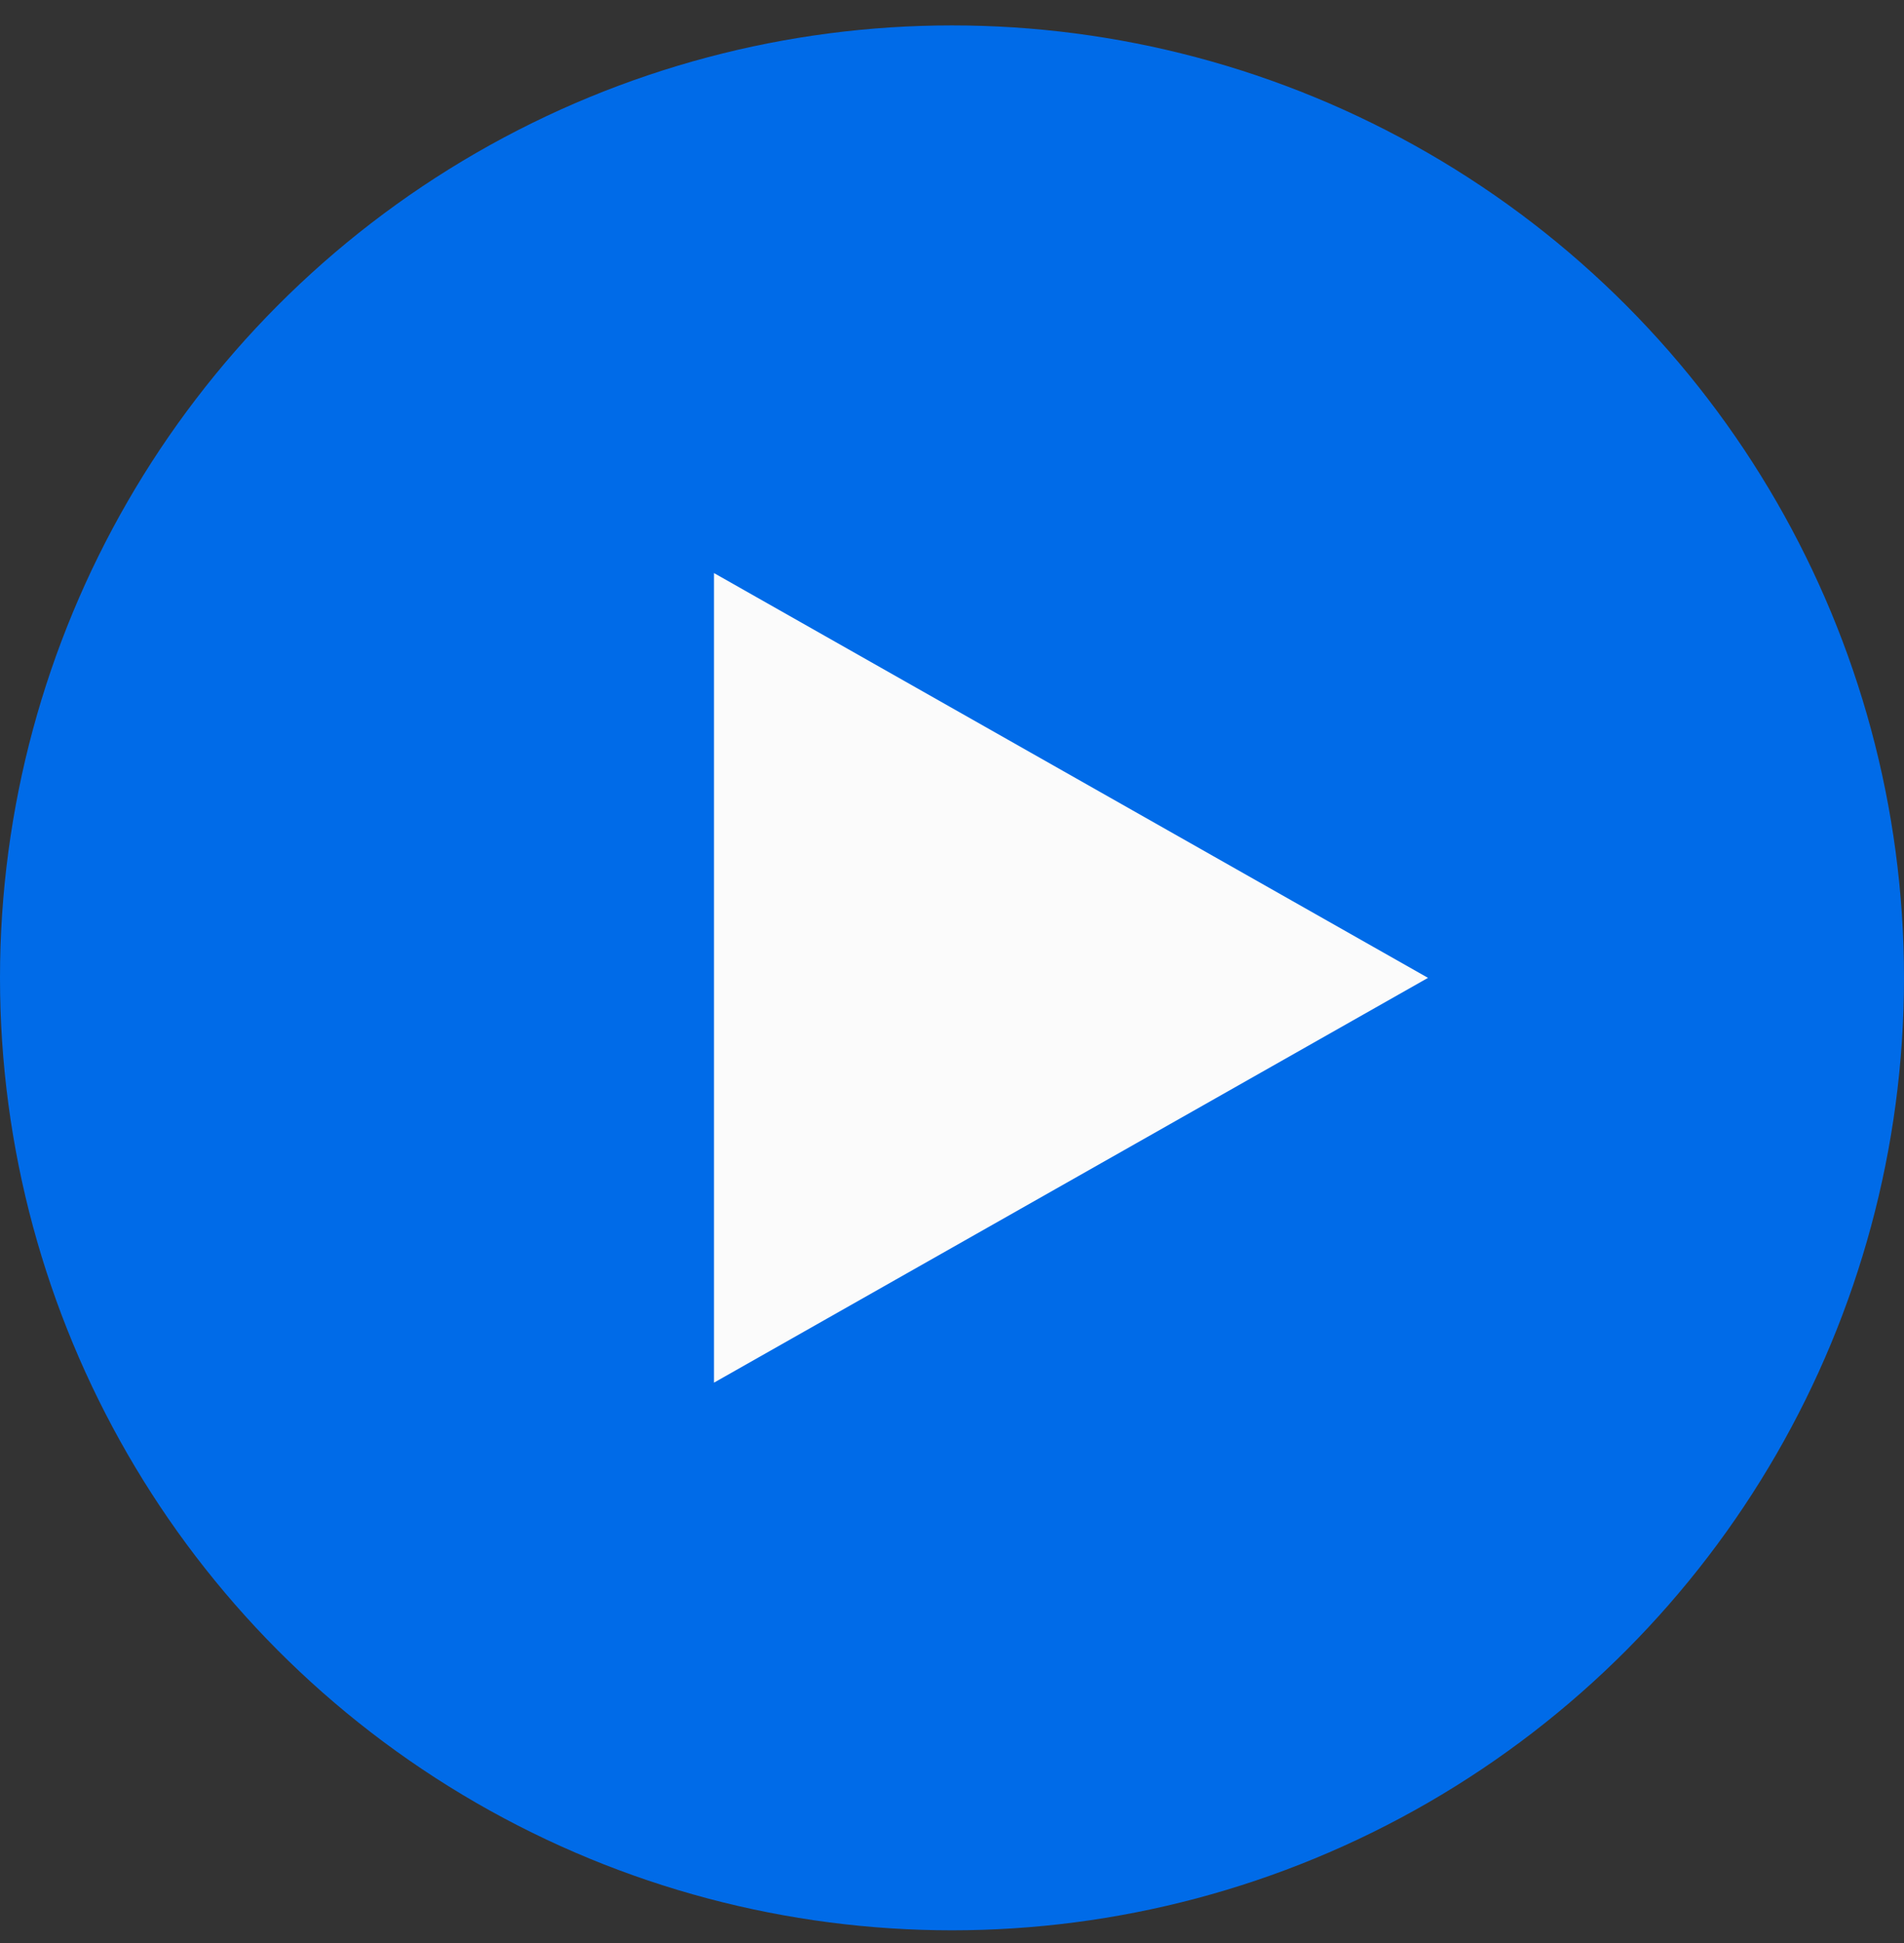
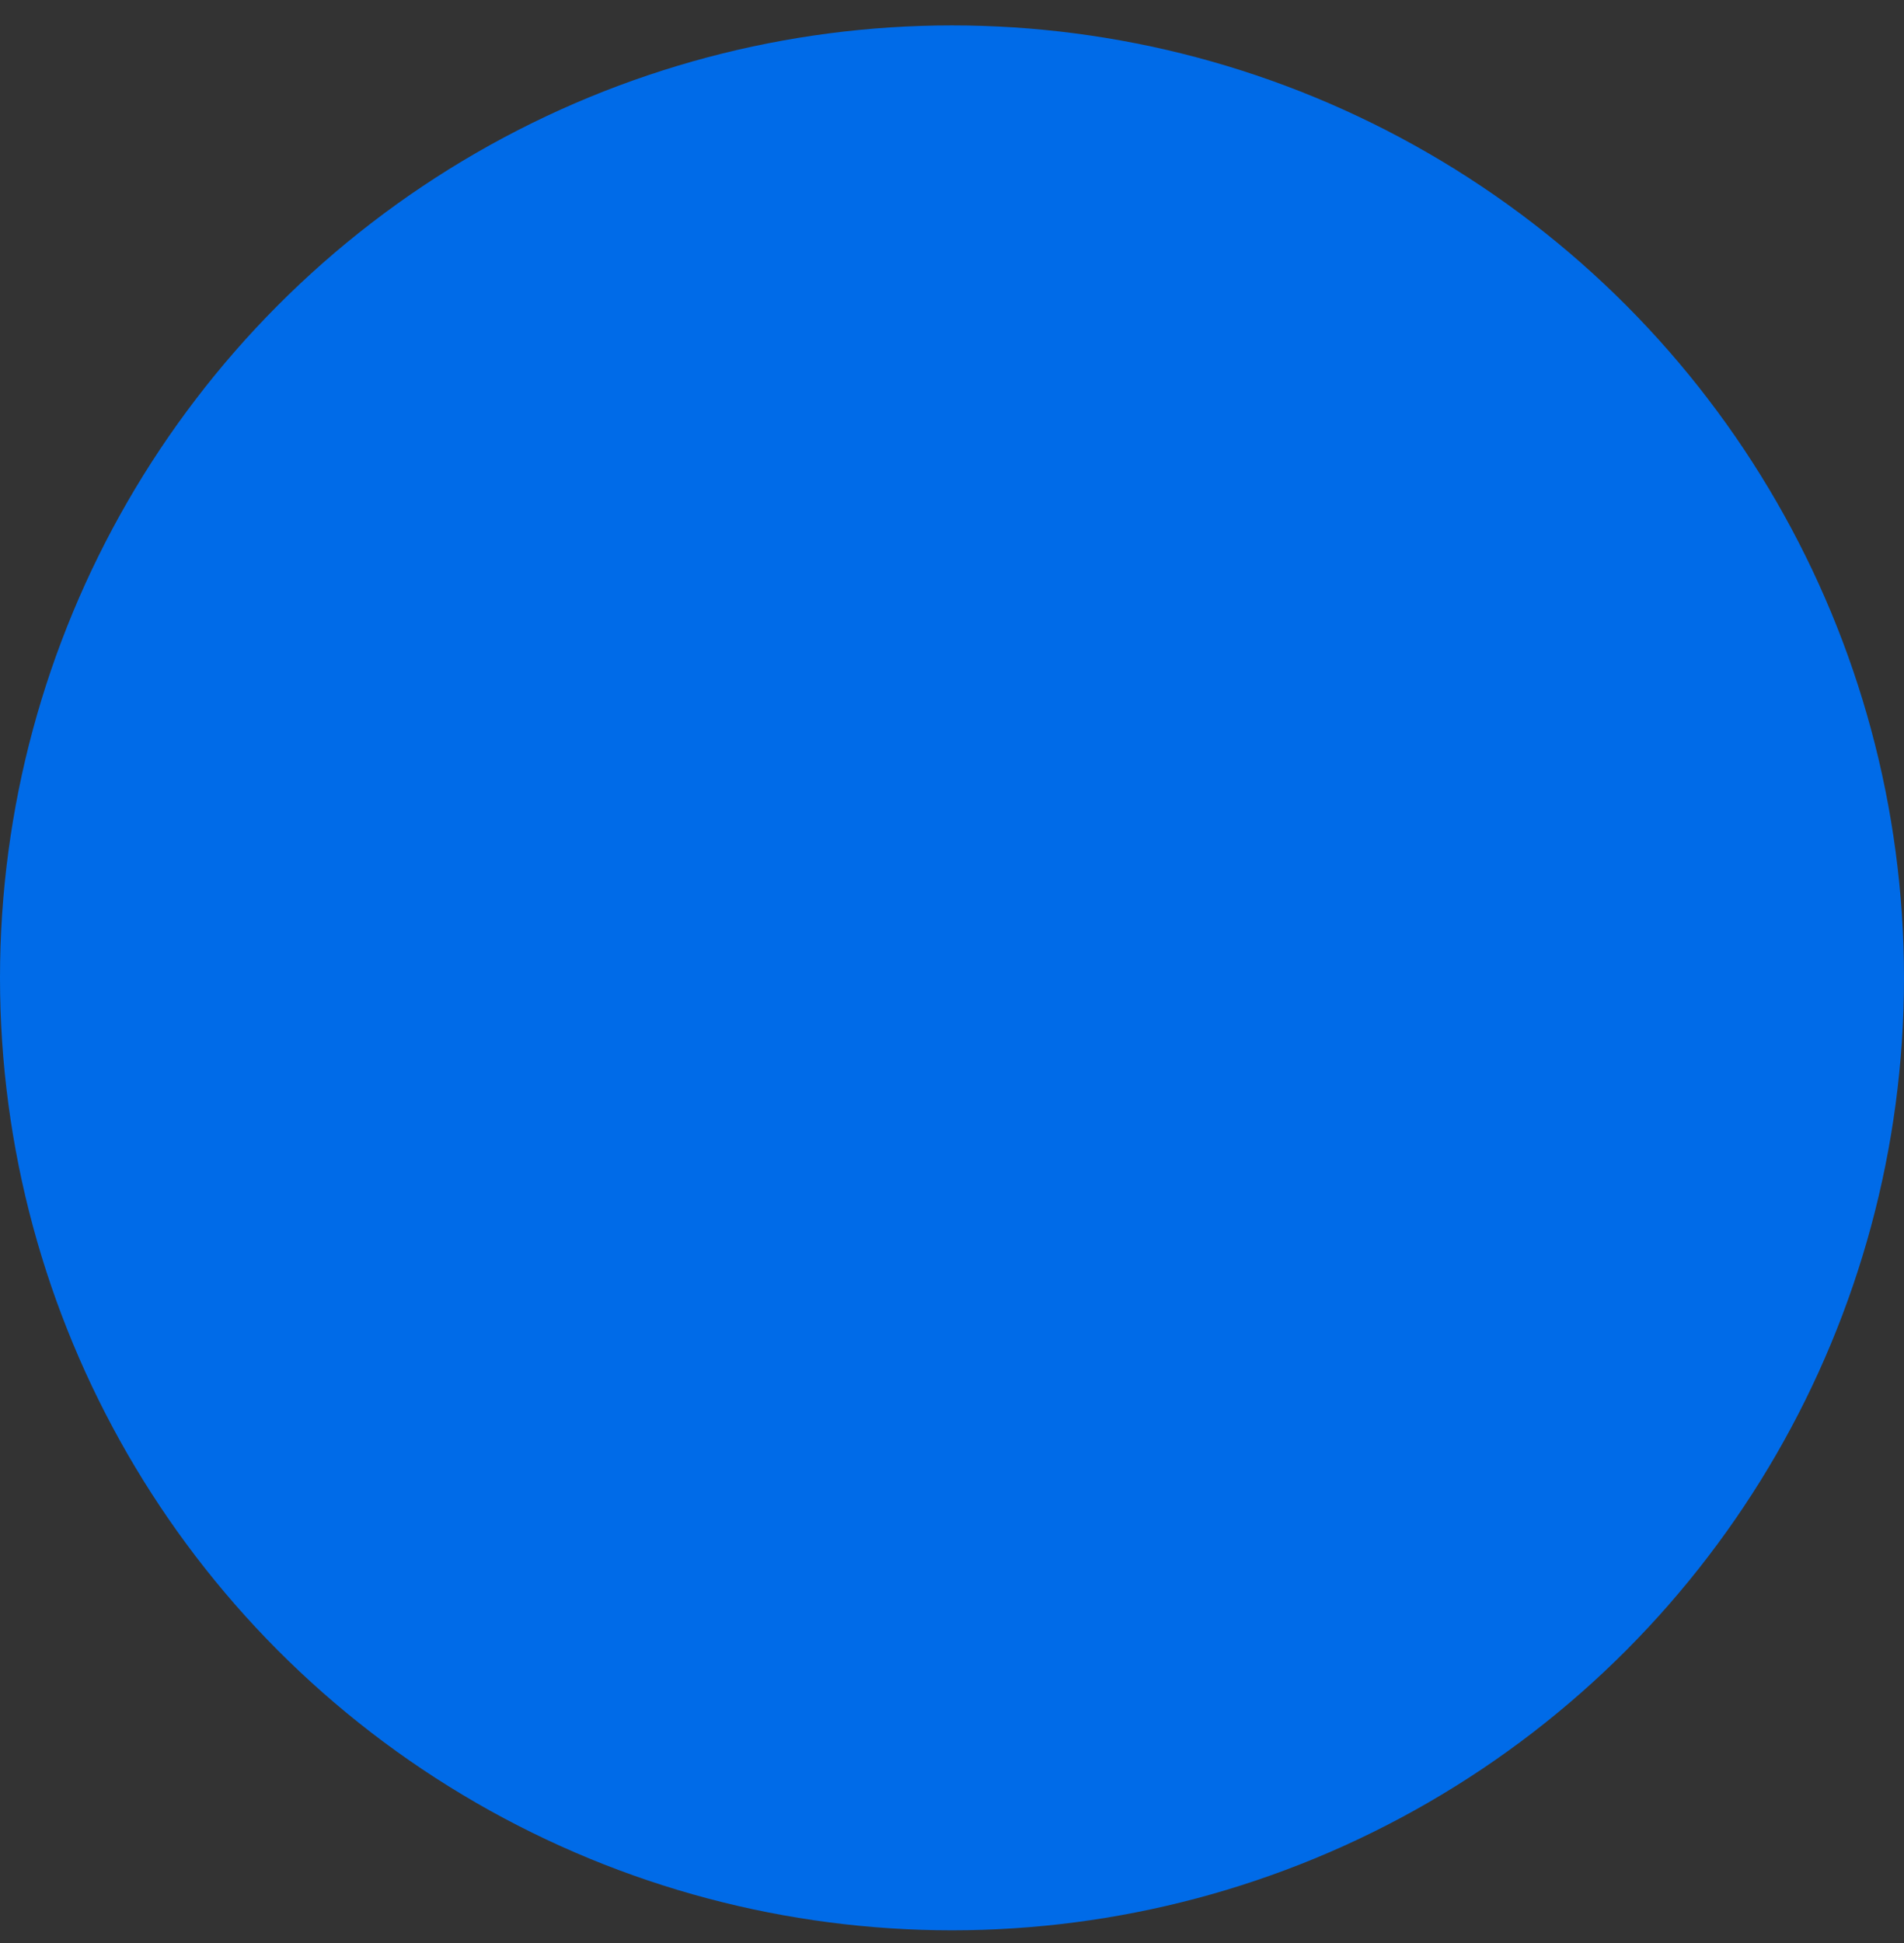
<svg xmlns="http://www.w3.org/2000/svg" width="50" height="51" viewBox="0 0 50 51" fill="none">
  <rect x="0" y="0" width="50" height="51" fill="#333333" stroke="none" />
  <circle cx="25" cy="25.667" r="25" fill="#006BE8" />
-   <path d="M37.5 25.667L18.75 36.292L18.75 15.042L37.5 25.667Z" fill="#FBFBFB" />
</svg>